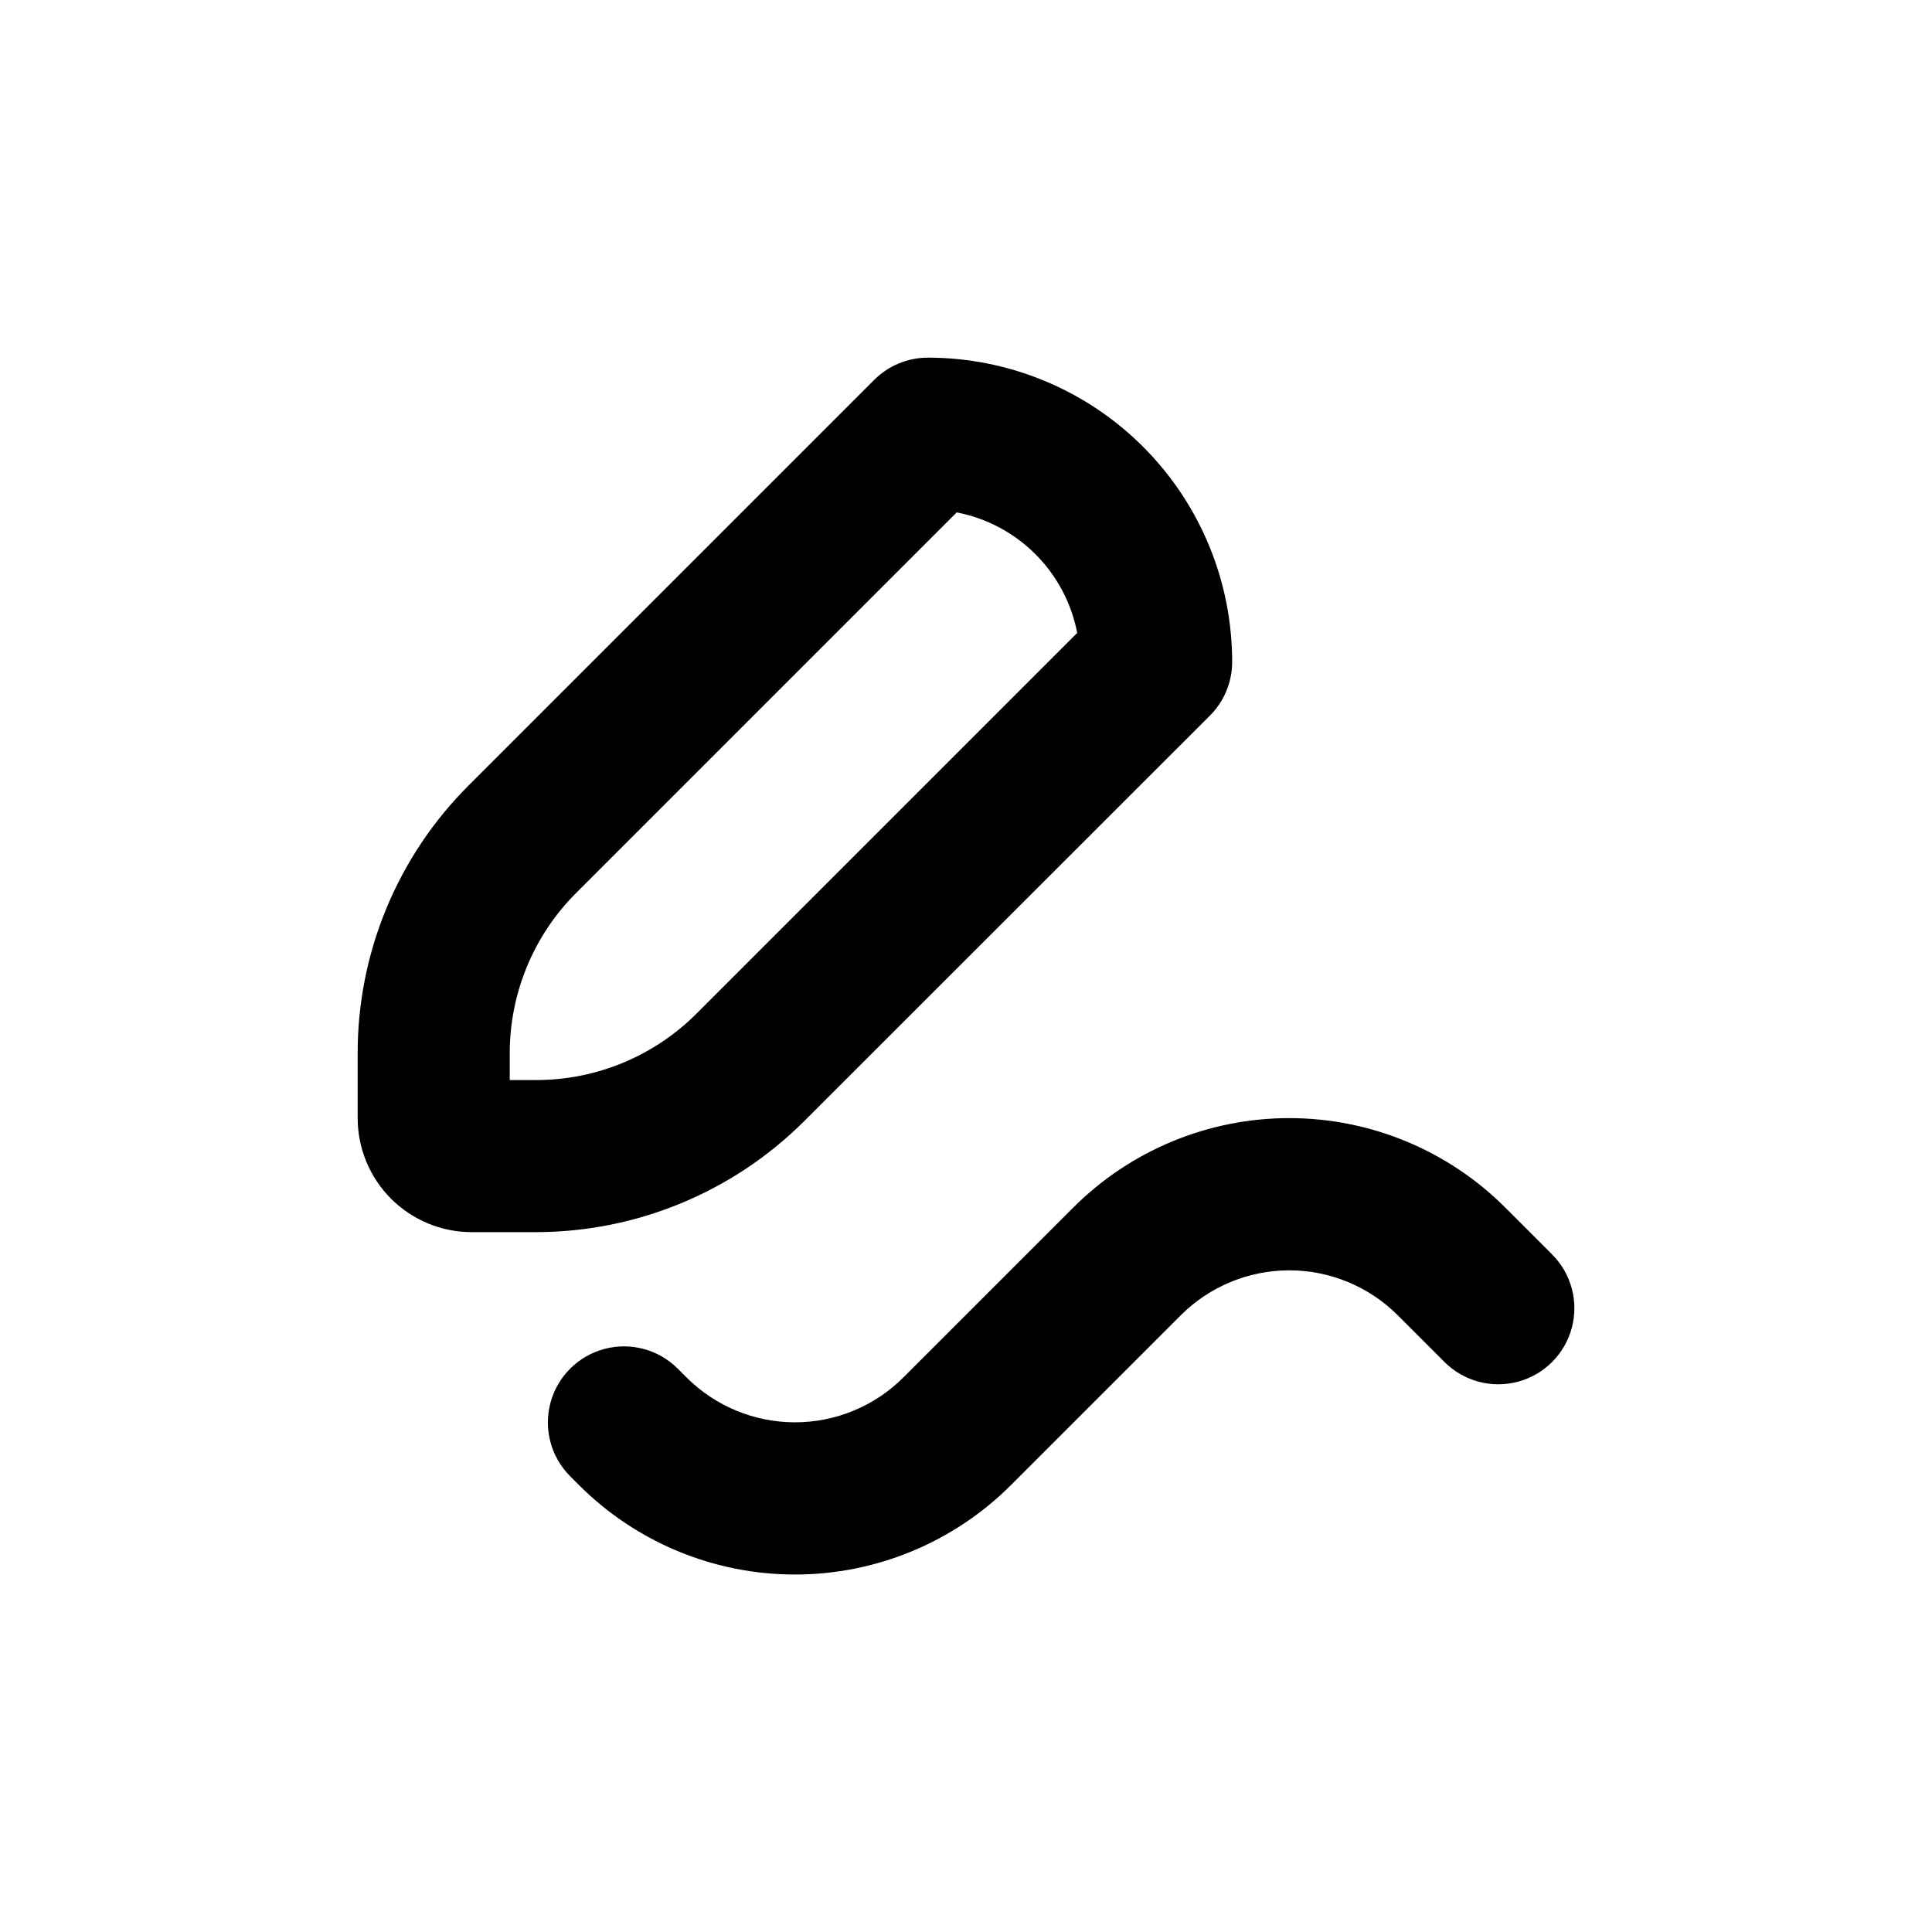
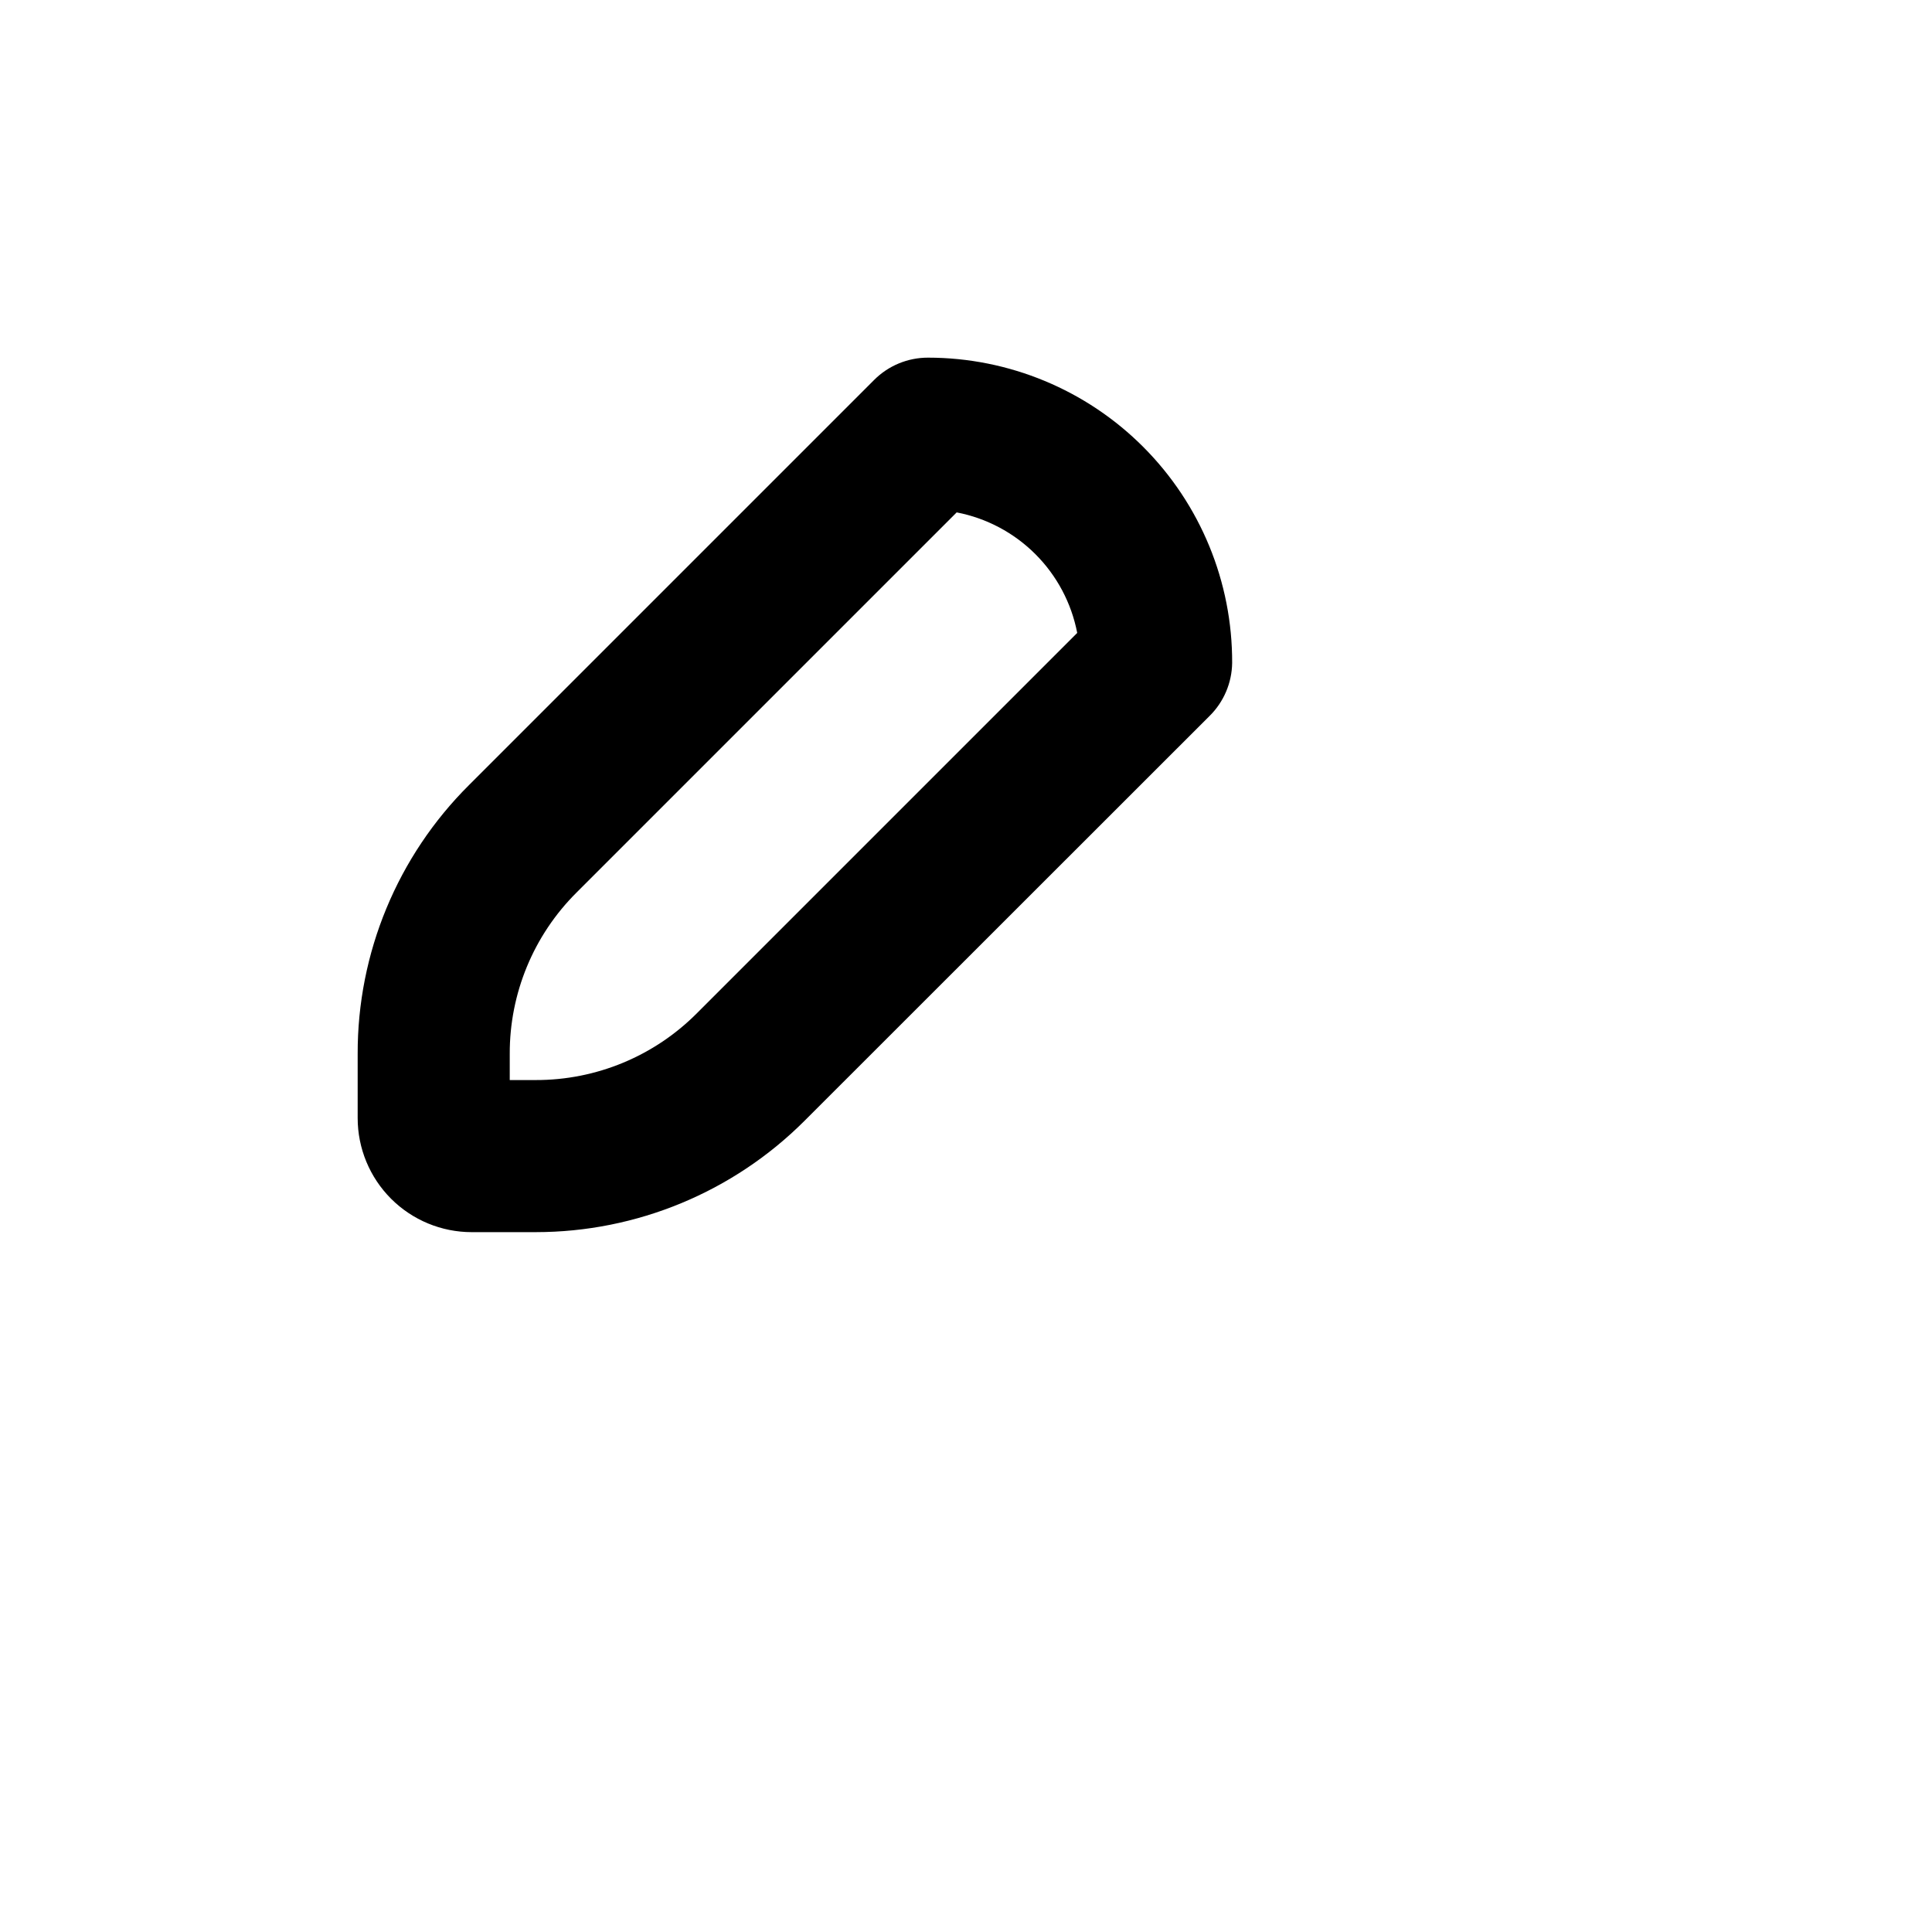
<svg xmlns="http://www.w3.org/2000/svg" fill="#000000" width="800px" height="800px" version="1.1" viewBox="144 144 512 512">
  <g>
    <path d="m269.01 470.53h16.98c26.719-0.004 52.344-10.625 71.238-29.523l107.36-107.31c3.738-3.711 5.871-8.738 5.945-14.004 0.082-21.43-8.375-42.012-23.504-57.195-15.125-15.184-35.672-23.715-57.105-23.715-5.348-0.008-10.477 2.113-14.258 5.894l-107.36 107.36c-18.969 18.863-29.602 44.535-29.52 71.289v16.98c0 8.016 3.184 15.703 8.852 21.375 5.668 5.668 13.359 8.852 21.375 8.852zm10.078-47.207c-0.059-16.047 6.309-31.449 17.684-42.773l100.76-100.76c7.902 1.523 15.172 5.383 20.863 11.074 5.695 5.695 9.551 12.961 11.078 20.867l-100.76 100.76c-11.305 11.379-26.688 17.766-42.723 17.734h-6.902z" />
-     <path d="m555.32 476.43-12.395-12.395c-15.184-15.188-35.781-23.723-57.258-23.723s-42.074 8.535-57.258 23.723l-44.992 44.992c-7.621 7.621-17.961 11.902-28.742 11.902-10.777 0-21.117-4.281-28.742-11.902l-2.316-2.316c-5.094-5.094-12.52-7.086-19.477-5.219-6.957 1.863-12.395 7.297-14.258 14.258-1.863 6.957 0.125 14.383 5.219 19.477l2.316 2.316c15.184 15.188 35.781 23.723 57.258 23.723 21.477 0 42.074-8.535 57.258-23.723l44.992-44.992c7.625-7.617 17.961-11.898 28.742-11.898 10.777 0 21.117 4.281 28.742 11.898l12.395 12.395c5.094 5.094 12.516 7.082 19.477 5.219 6.957-1.863 12.391-7.301 14.258-14.258 1.863-6.957-0.125-14.383-5.219-19.477z" />
  </g>
</svg>